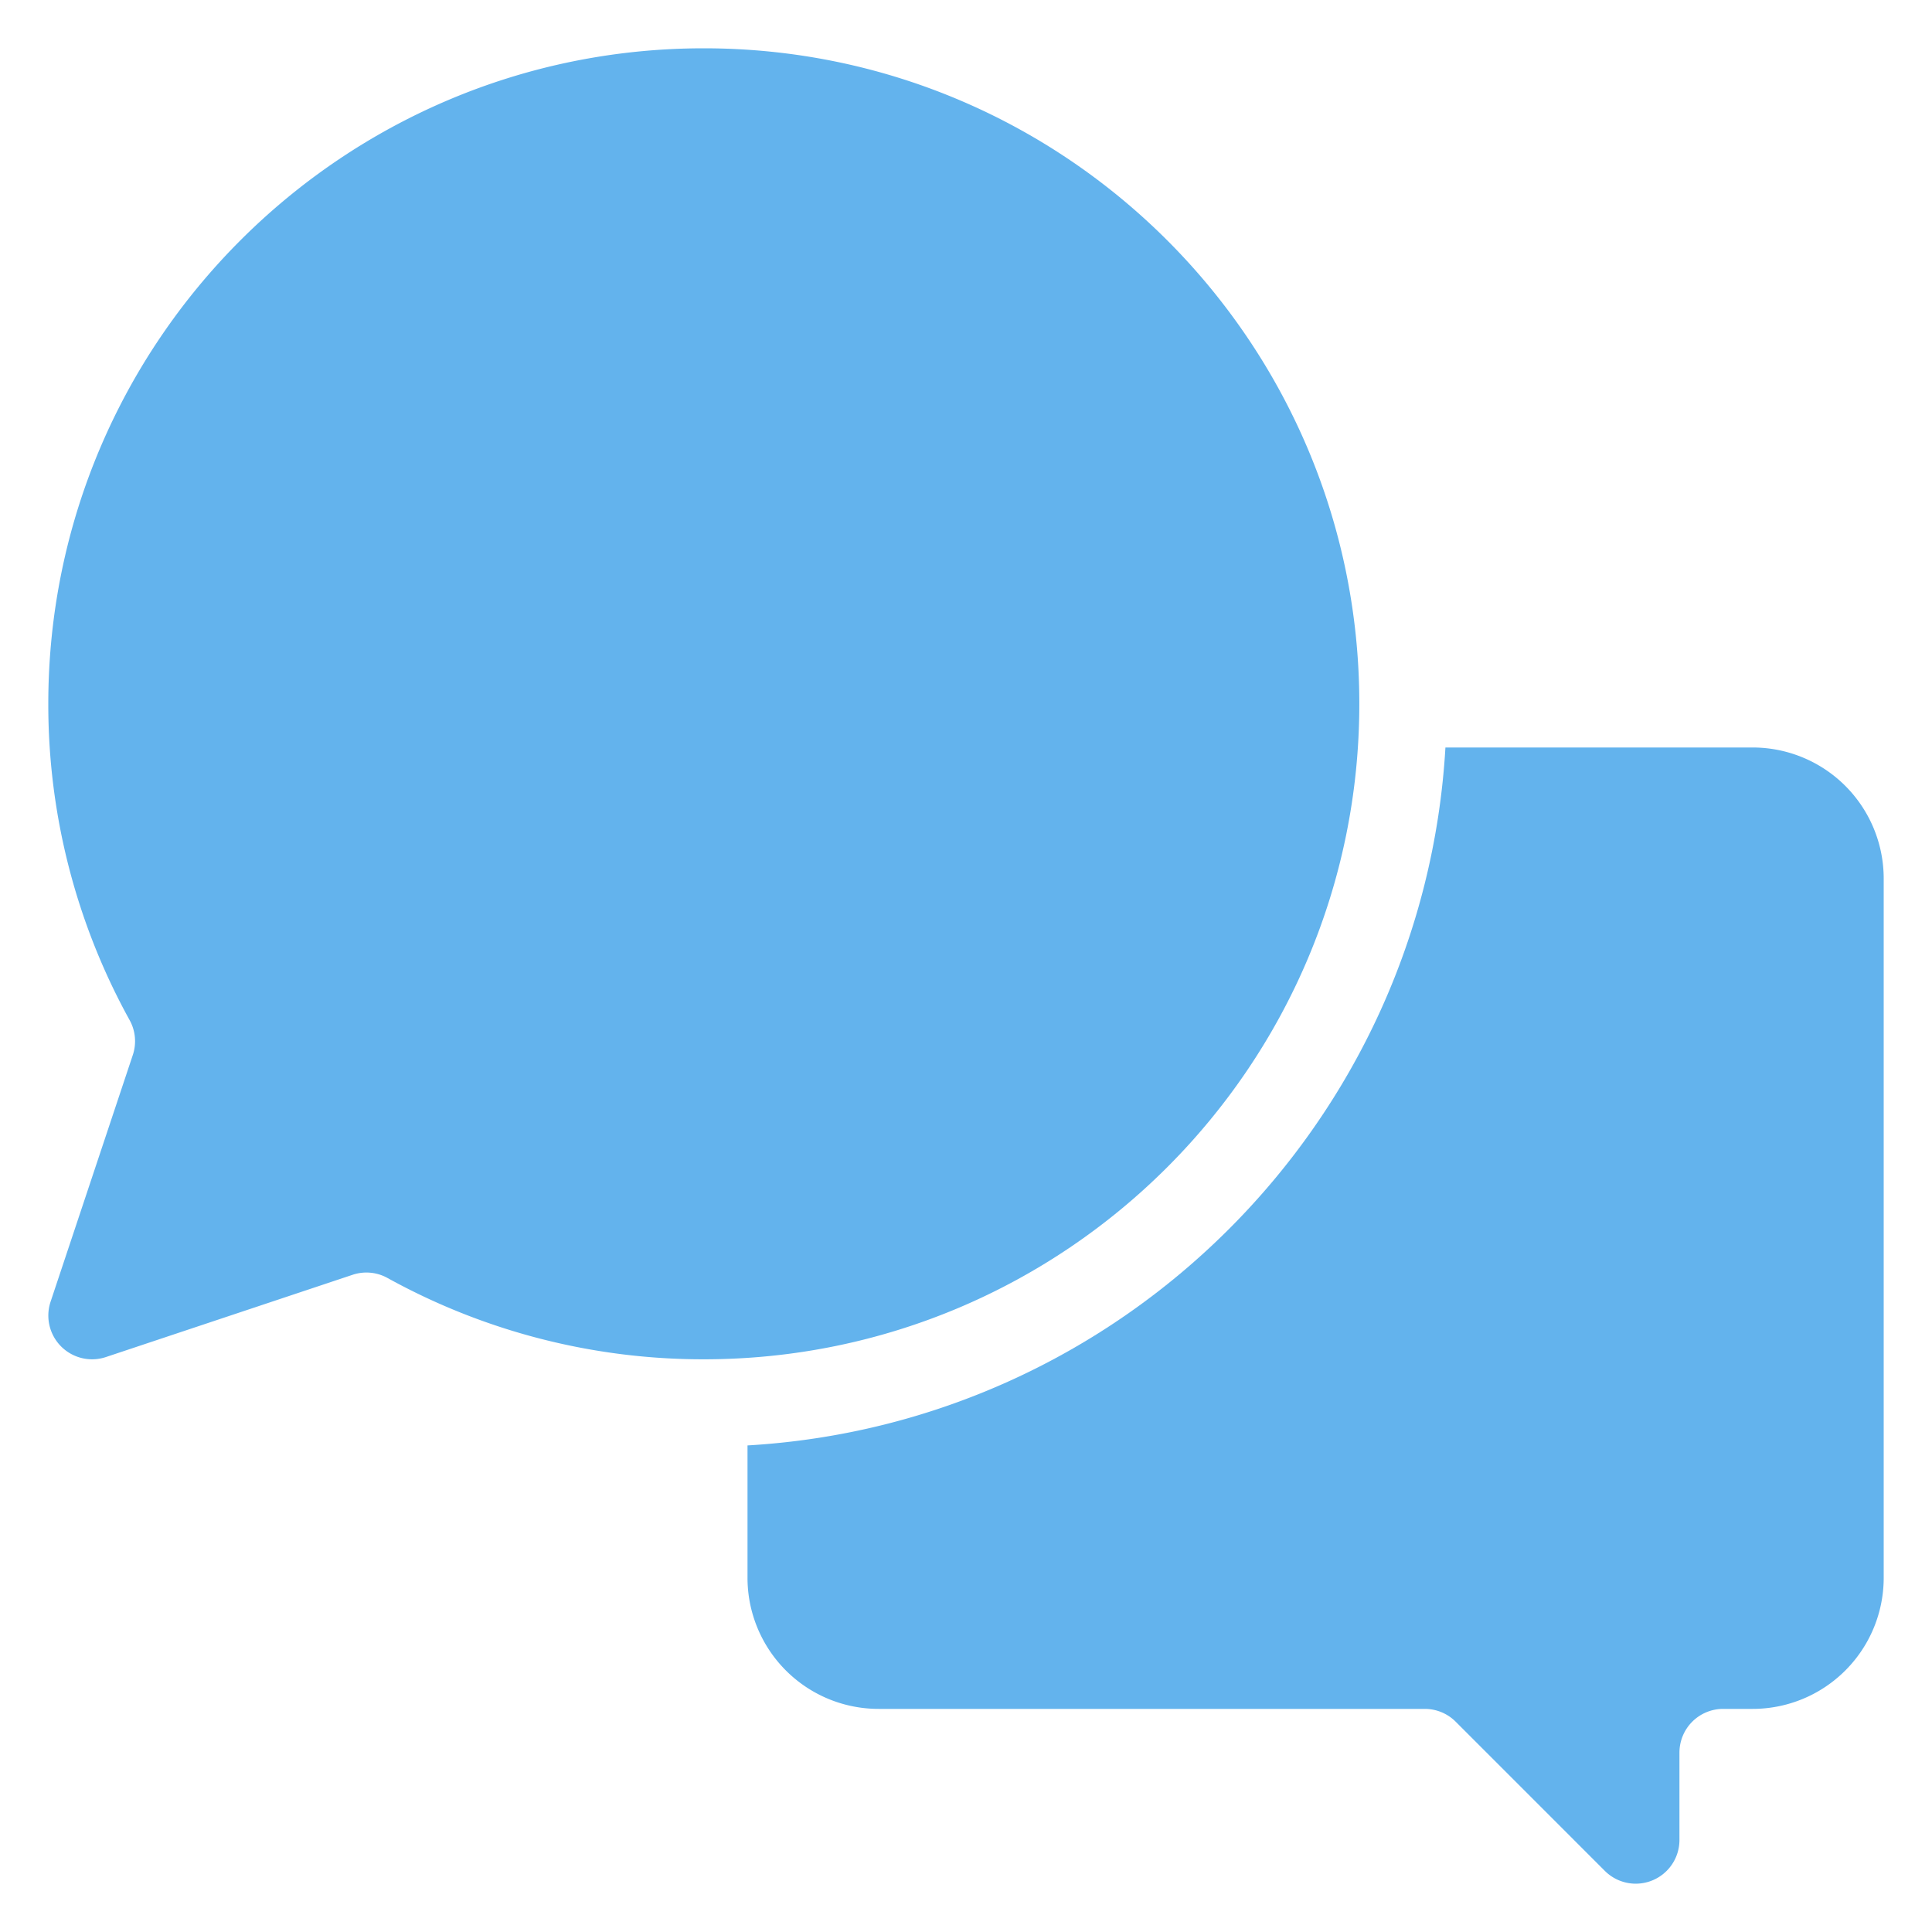
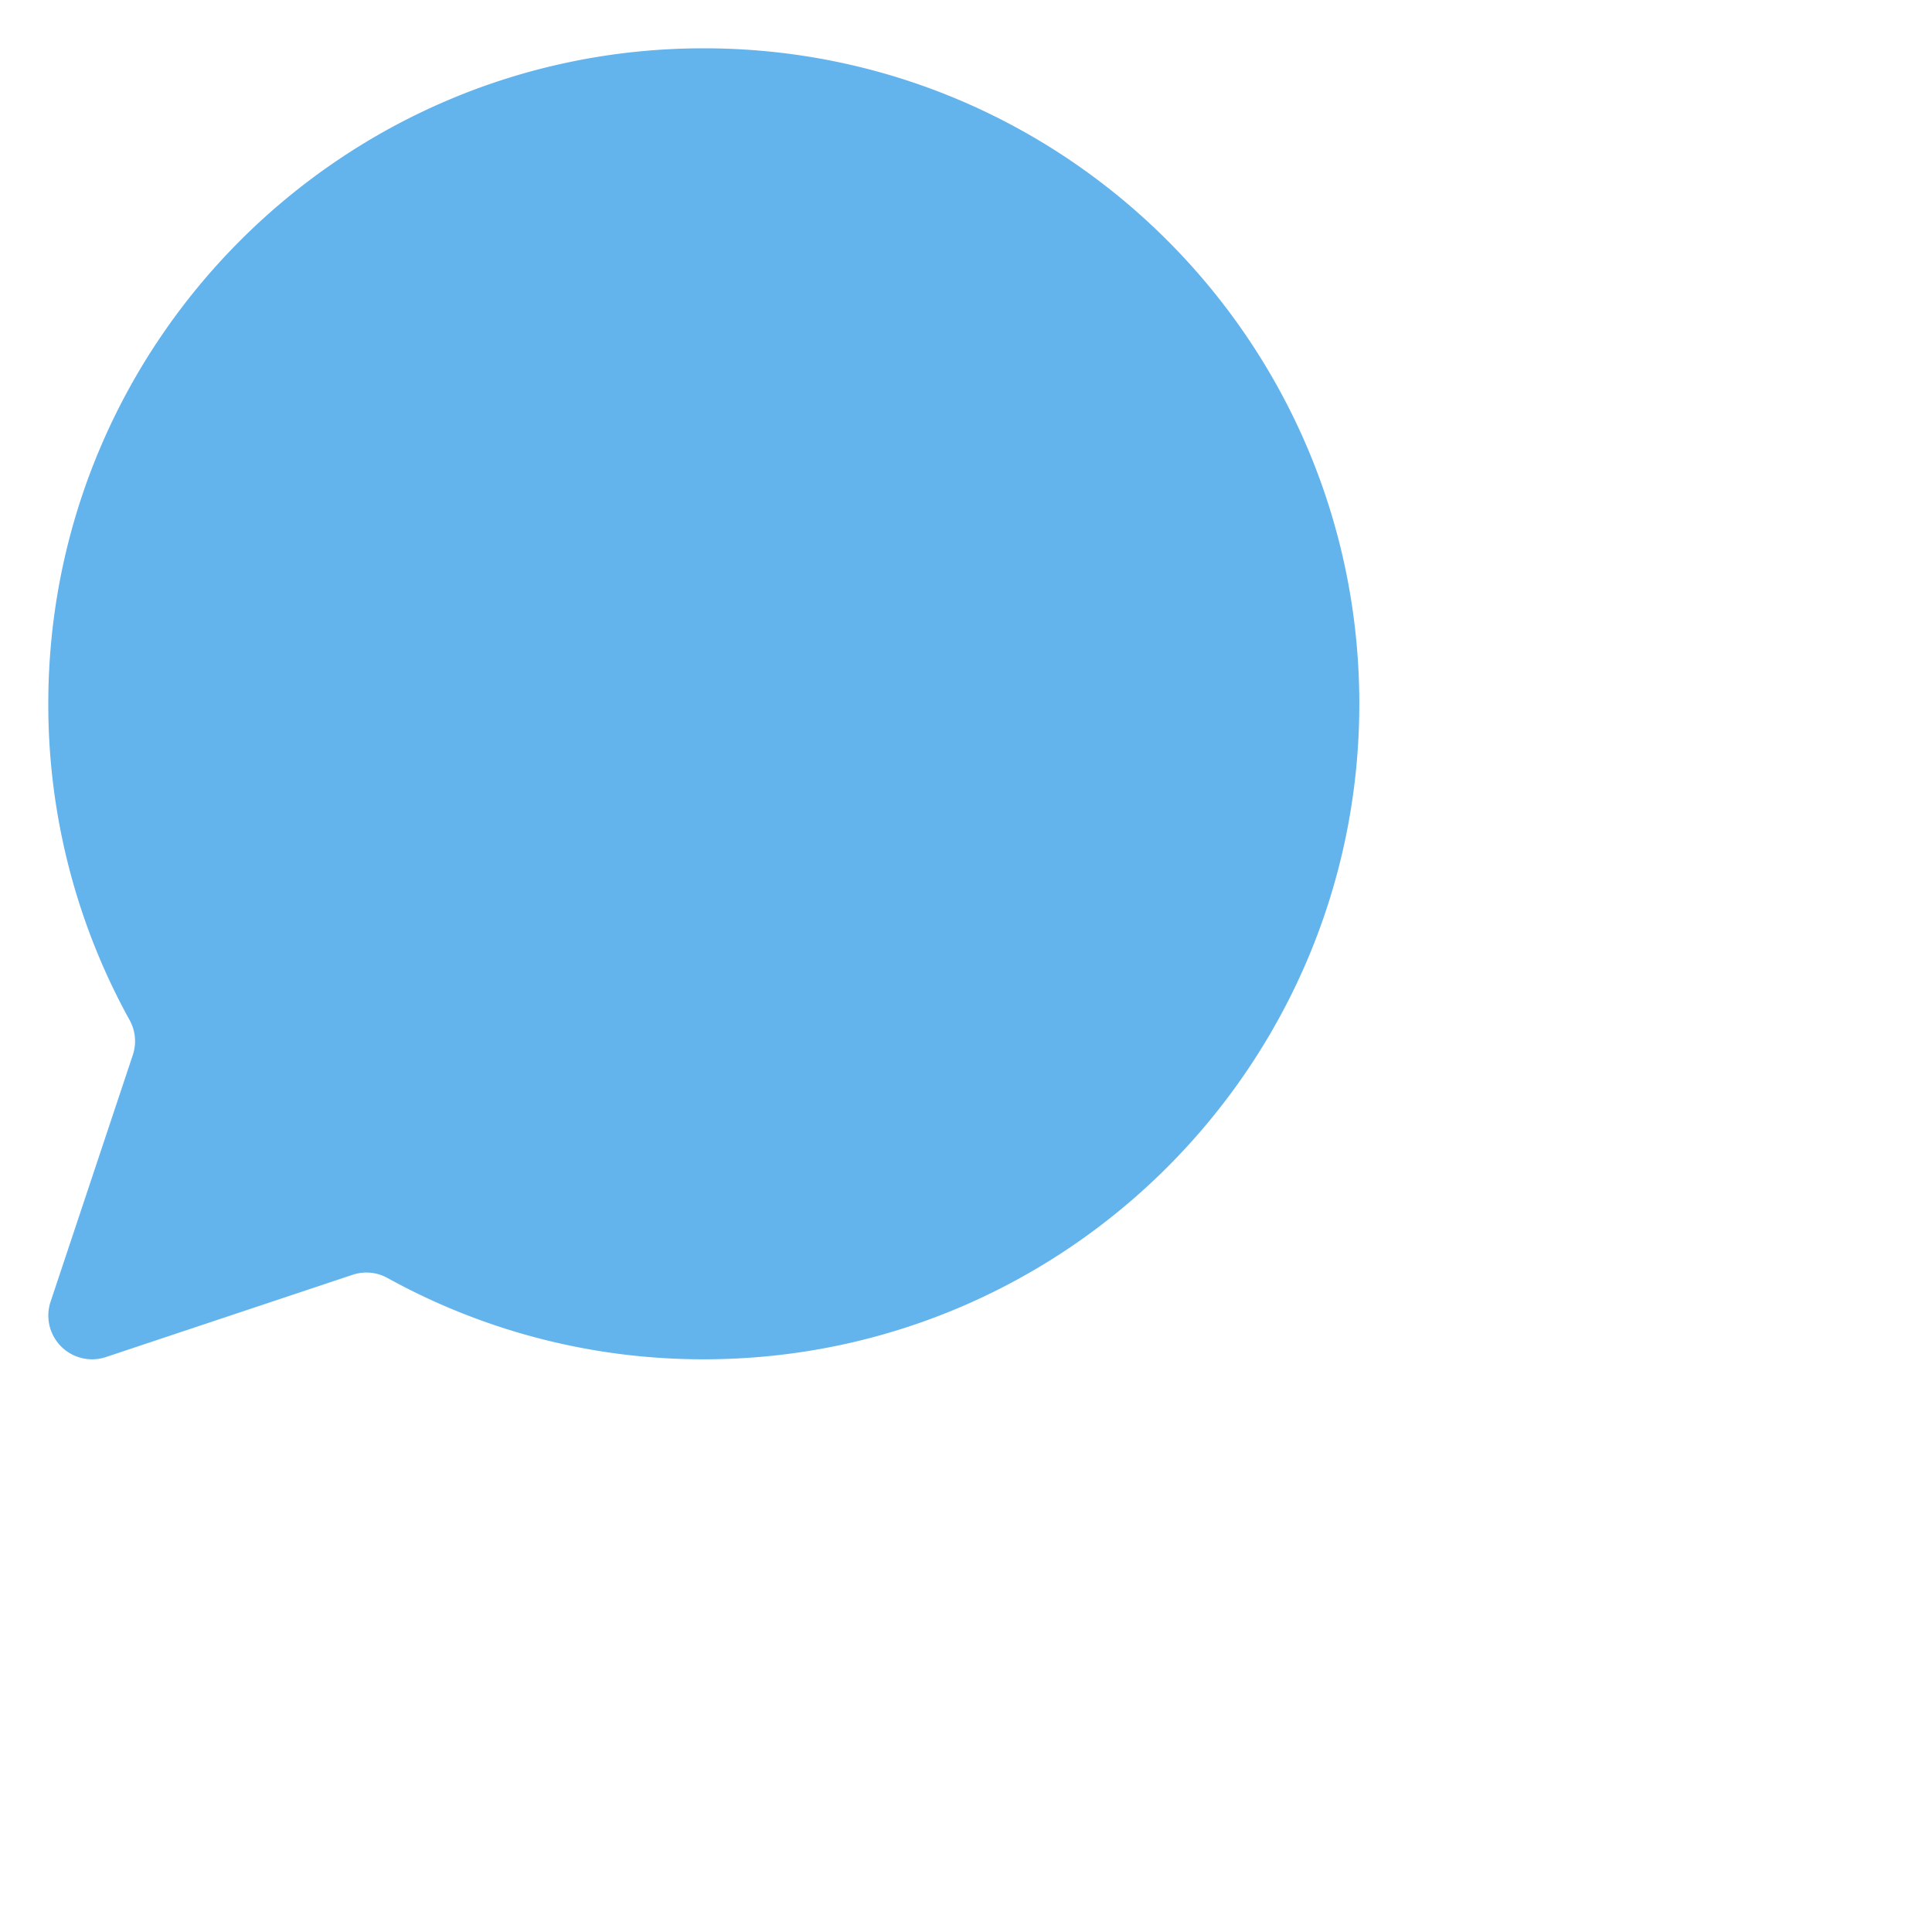
<svg xmlns="http://www.w3.org/2000/svg" version="1.1" width="512" height="512" x="0" y="0" viewBox="0 0 100 100" style="enable-background:new 0 0 512 512" xml:space="preserve" class="">
  <g>
    <g fill="#ea649d" fill-rule="evenodd" clip-rule="evenodd">
-       <path d="M74.815 38.69c-1.128 19.423-16.702 34.996-36.124 36.125v6.851a6.785 6.785 0 0 0 6.785 6.786h28.27c.6 0 1.174.237 1.6.663l7.721 7.722a2.262 2.262 0 0 0 3.861-1.6v-4.523a2.263 2.263 0 0 1 2.262-2.262h1.524a6.785 6.785 0 0 0 6.786-6.786v-36.19a6.785 6.785 0 0 0-6.786-6.786z" fill="#63b3ed" opacity="1" data-original="#ea649d" />
      <path d="M6.875 54.605c.199-.6.14-1.255-.168-1.807A33.775 33.775 0 0 1 2.5 36.428C2.5 17.702 17.702 2.5 36.43 2.5s33.928 15.202 33.928 33.928-15.202 33.929-33.928 33.929a33.775 33.775 0 0 1-16.37-4.207 2.253 2.253 0 0 0-1.807-.168l-12.775 4.26a2.264 2.264 0 0 1-2.861-2.862z" fill="#63b3ed" opacity="1" data-original="#ea649d" />
    </g>
  </g>
</svg>